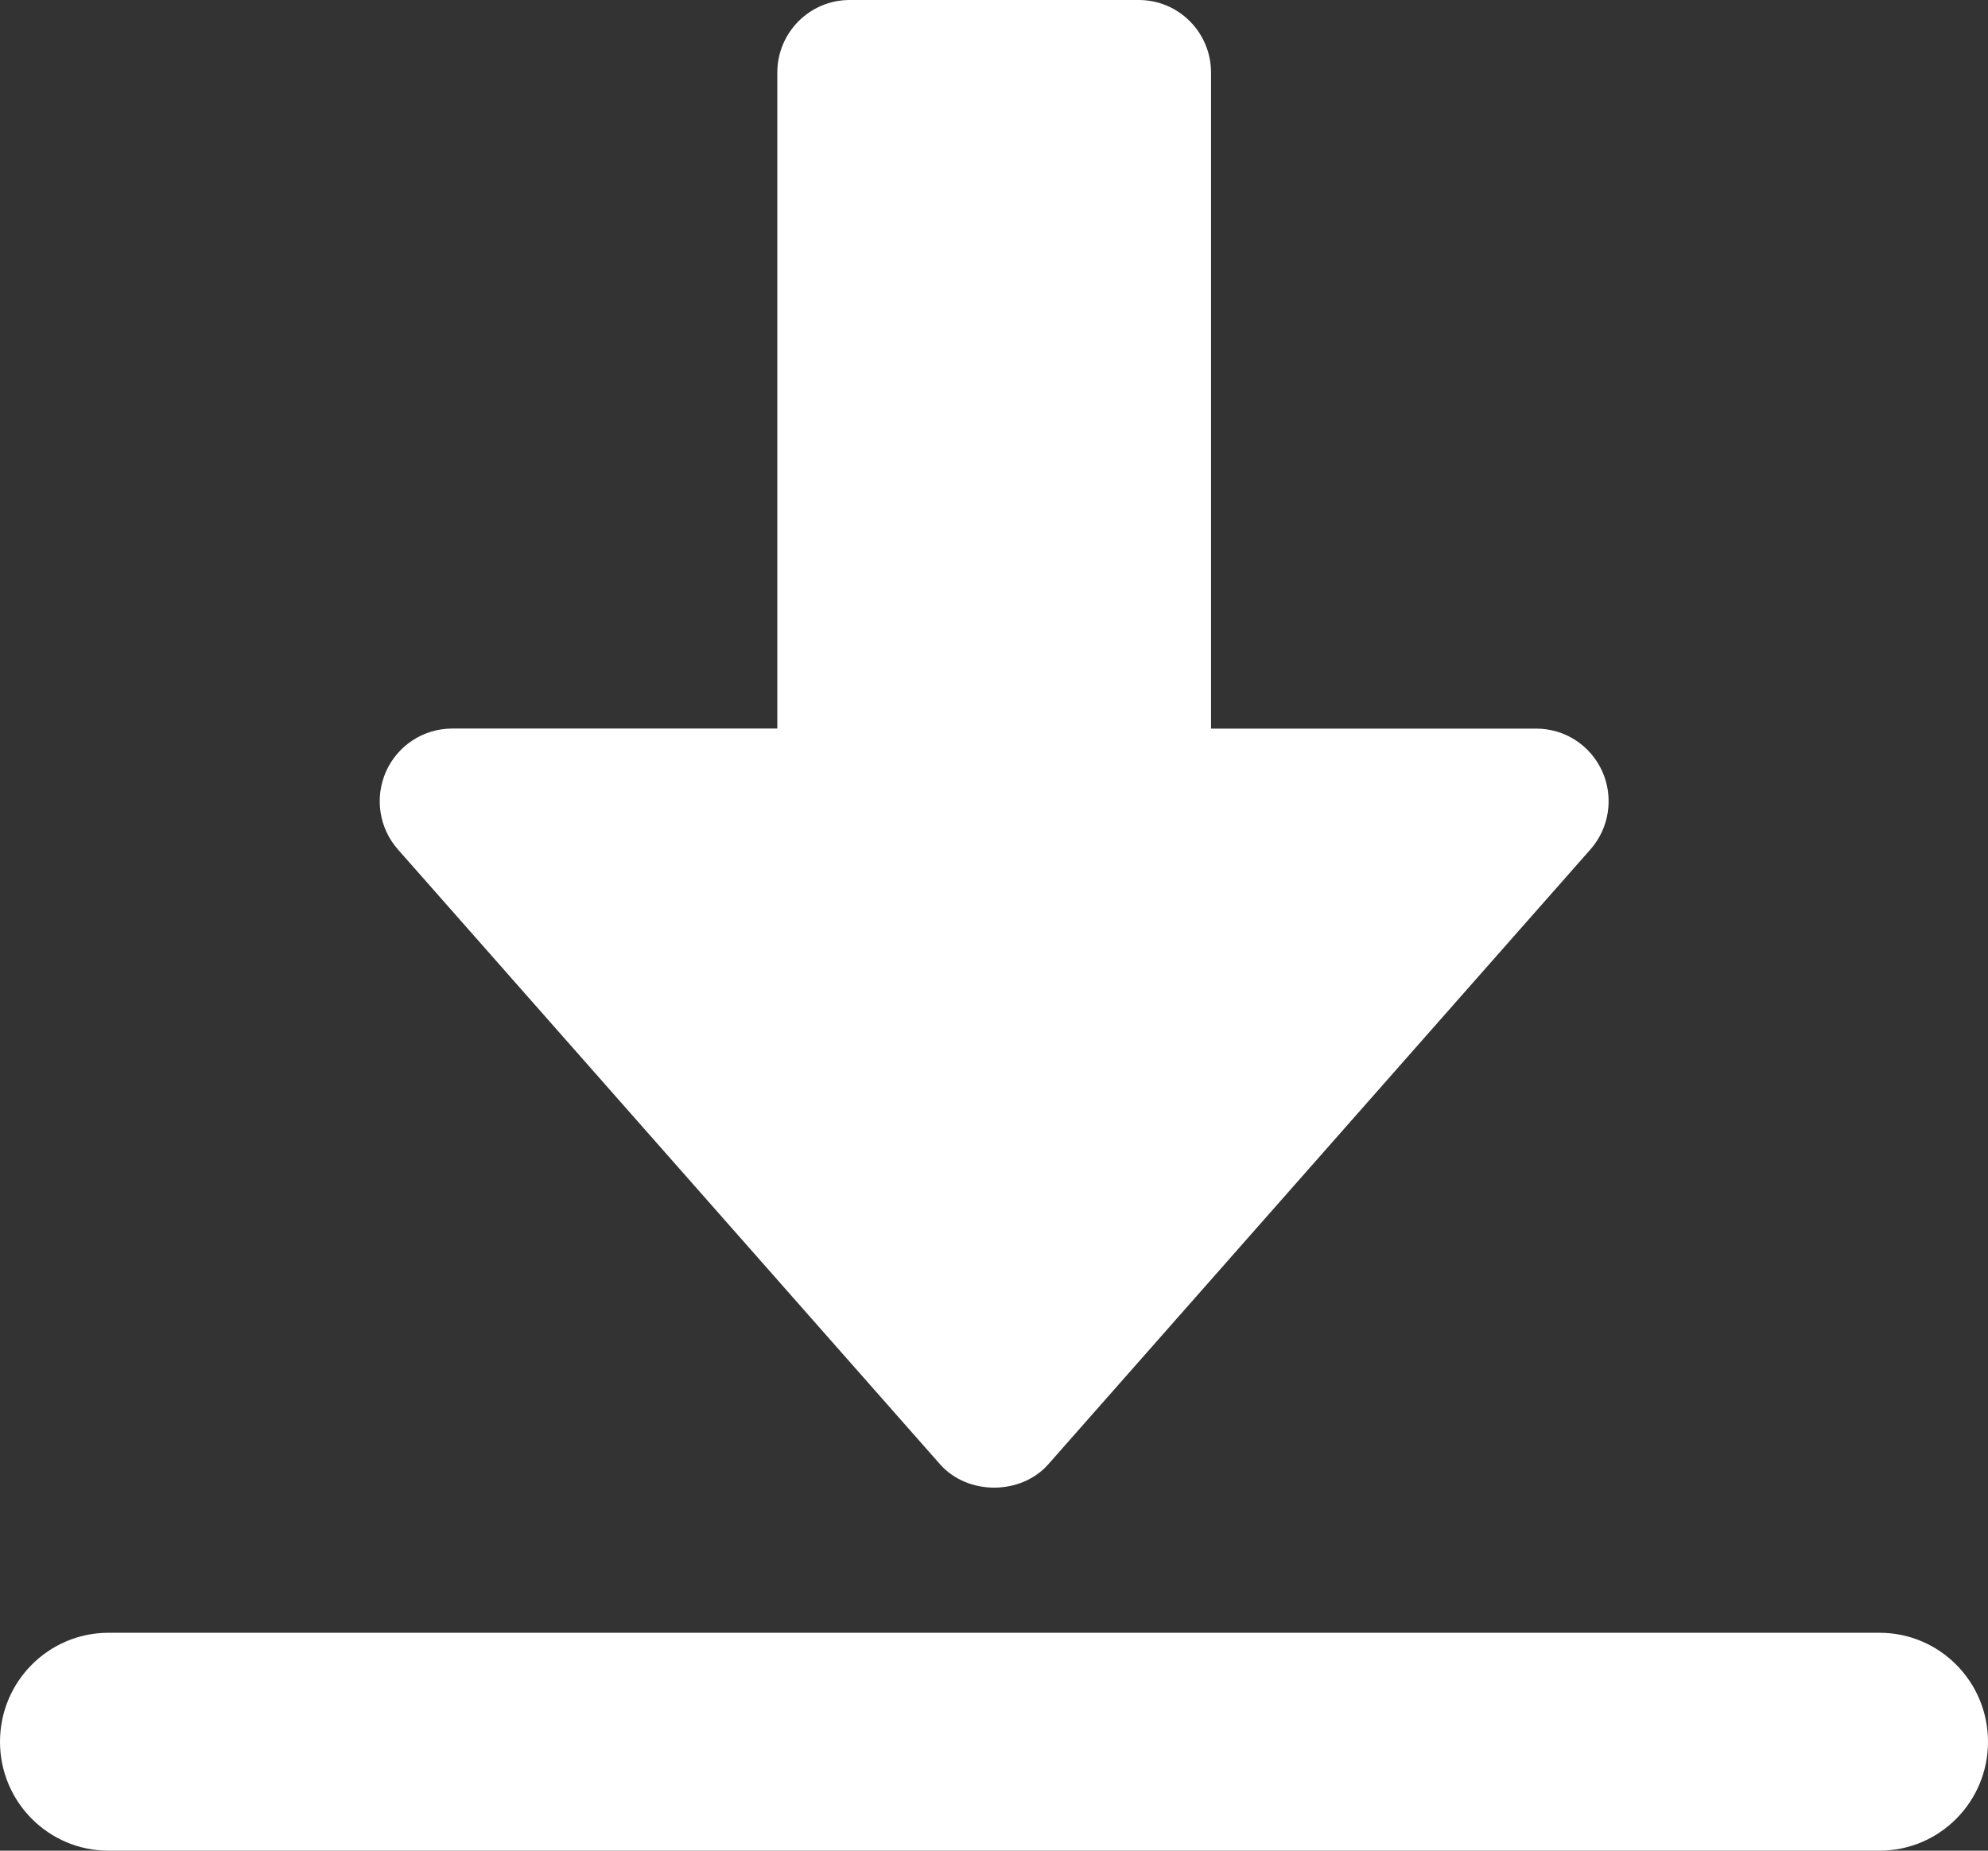
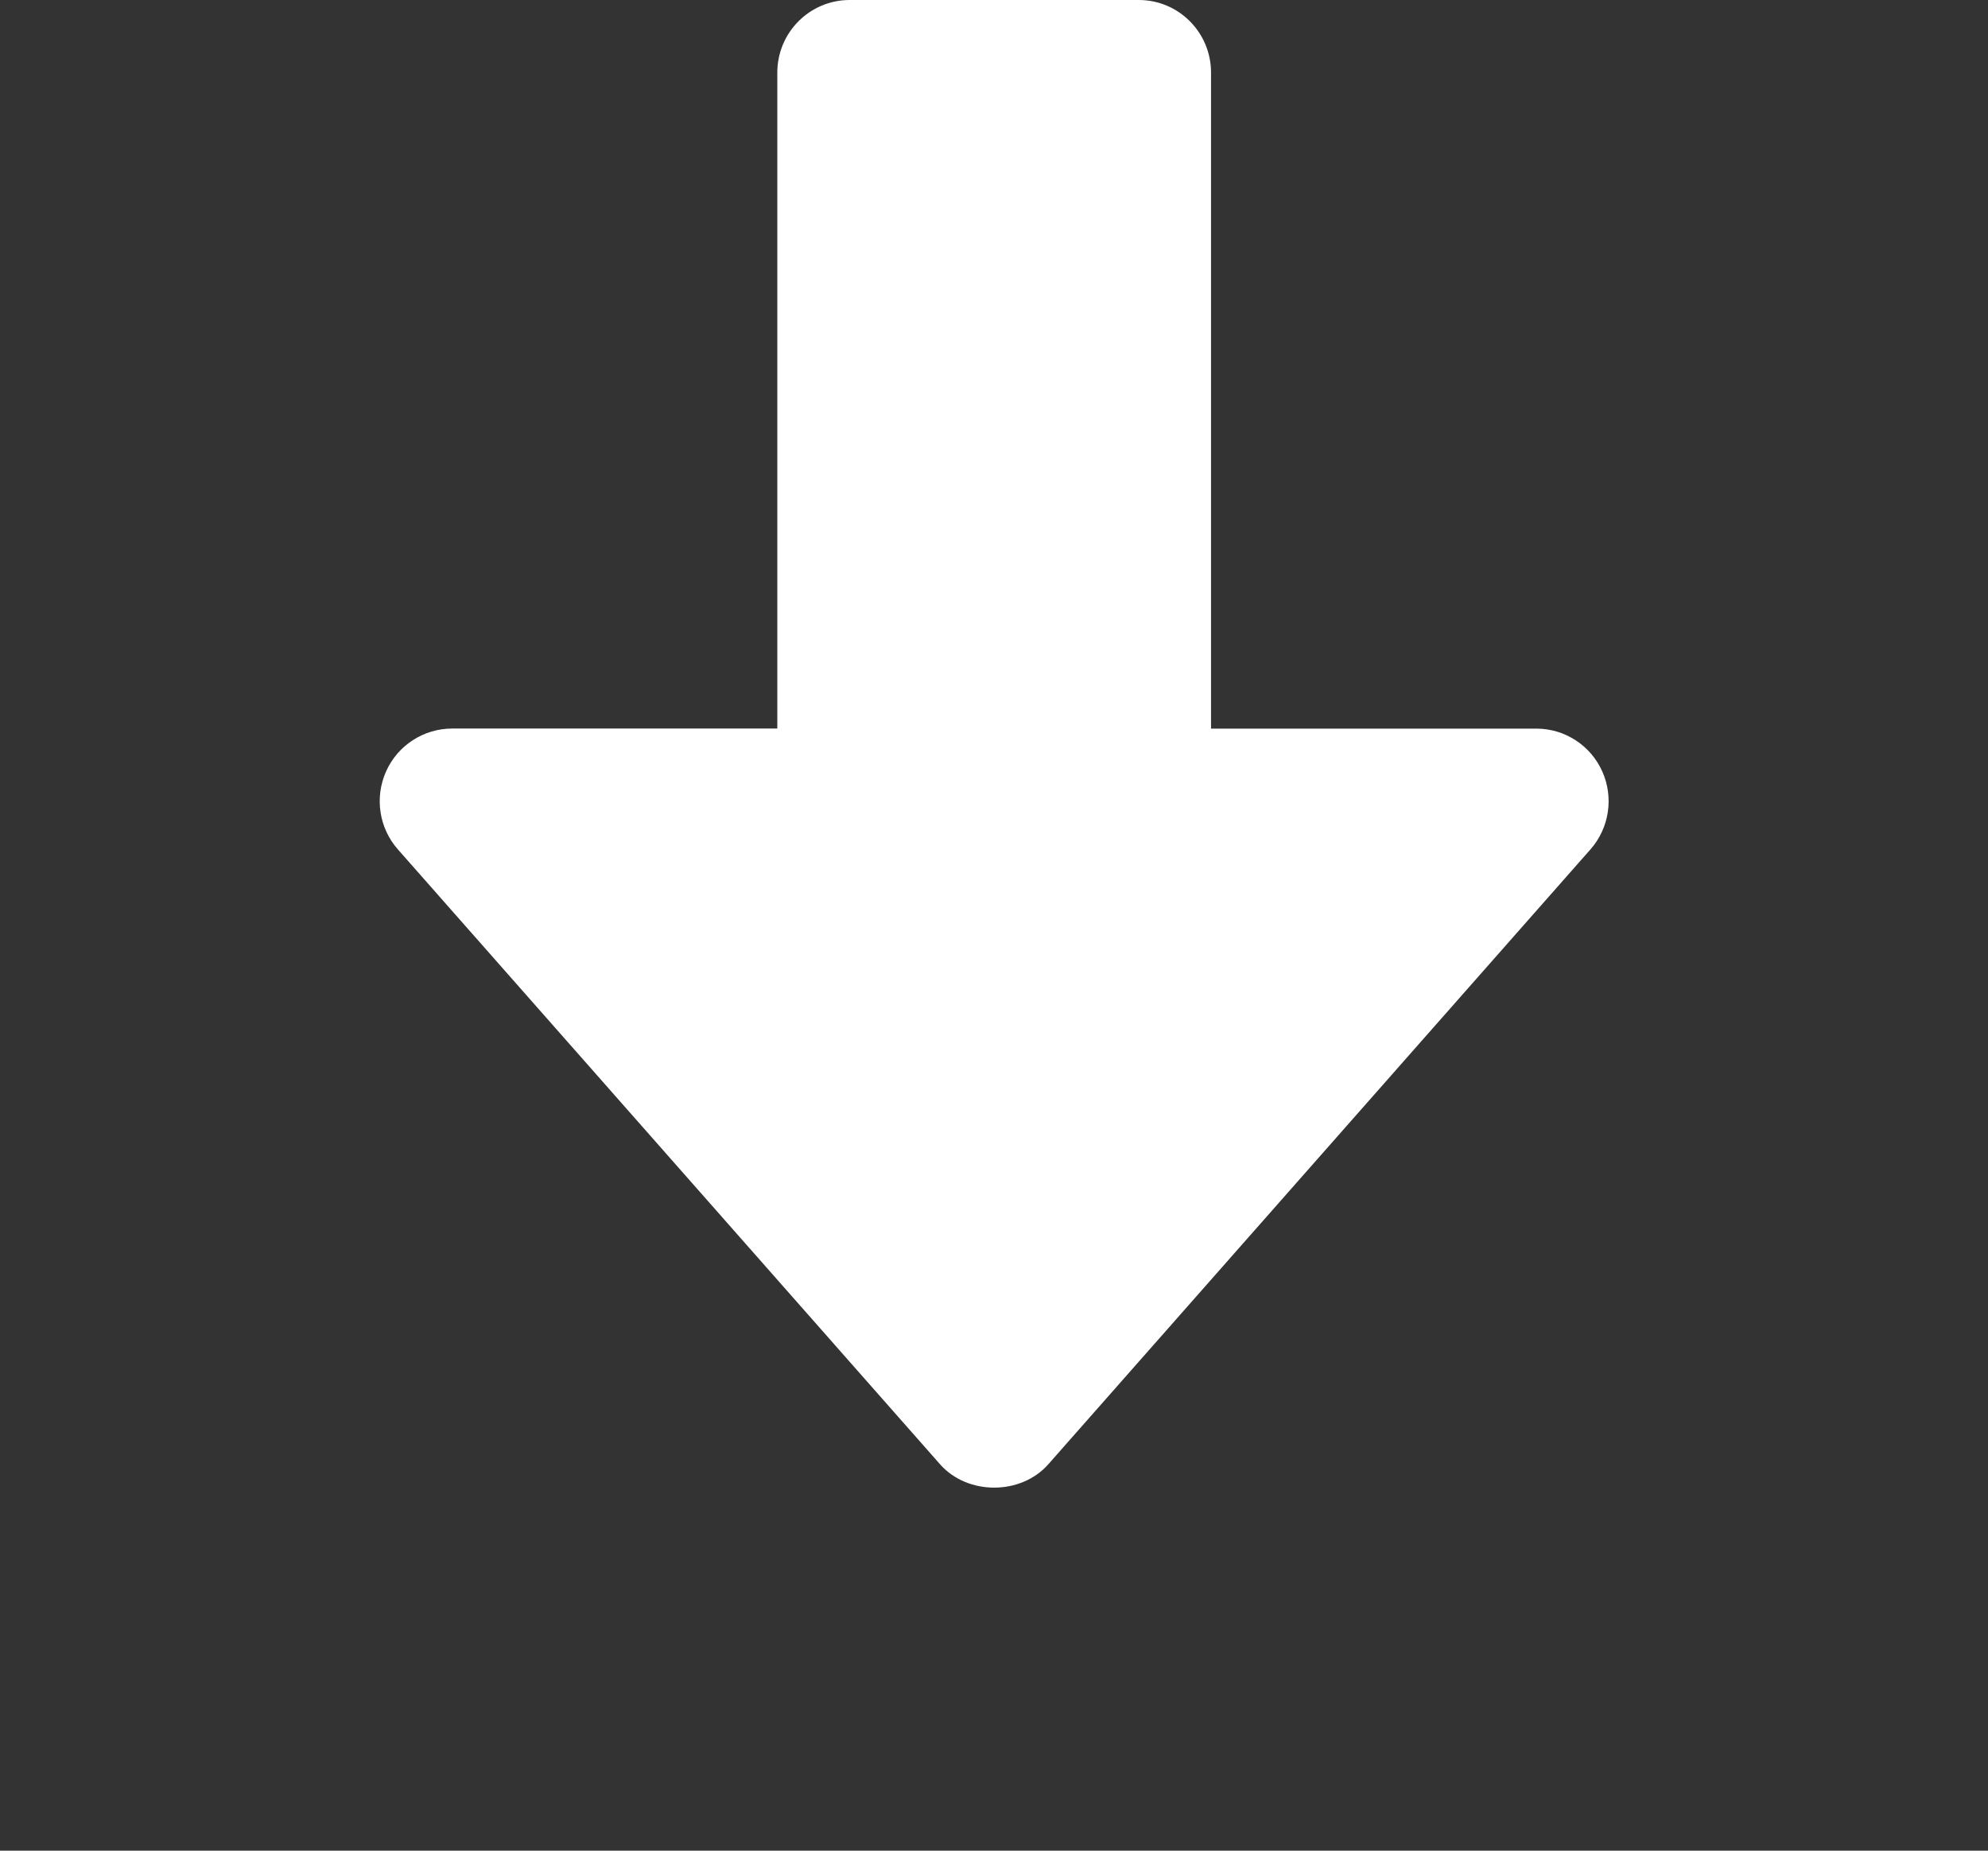
<svg xmlns="http://www.w3.org/2000/svg" width="29" height="27" viewBox="0 0 29 27" fill="none">
  <rect x="0" y="0" width="29" height="27" fill="#333333" stroke="none" />
  <path d="M5.632 11.254C5.462 11.635 5.529 12.08 5.804 12.392L13.713 21.363C14.114 21.817 14.891 21.817 15.292 21.363L23.201 12.392C23.476 12.08 23.543 11.634 23.373 11.254C23.203 10.874 22.826 10.63 22.412 10.63H17.666V1.059C17.666 0.474 17.194 0 16.612 0H12.394C11.811 0 11.339 0.475 11.339 1.059V10.629H6.594C6.179 10.63 5.802 10.874 5.632 11.254L5.632 11.254Z" fill="white" />
-   <path d="M0 25.411C0 26.288 0.708 27 1.582 27H27.418C28.292 27 29 26.289 29 25.411C29 24.533 28.292 23.821 27.418 23.821H1.582C0.708 23.822 0 24.533 0 25.411Z" fill="white" />
</svg>